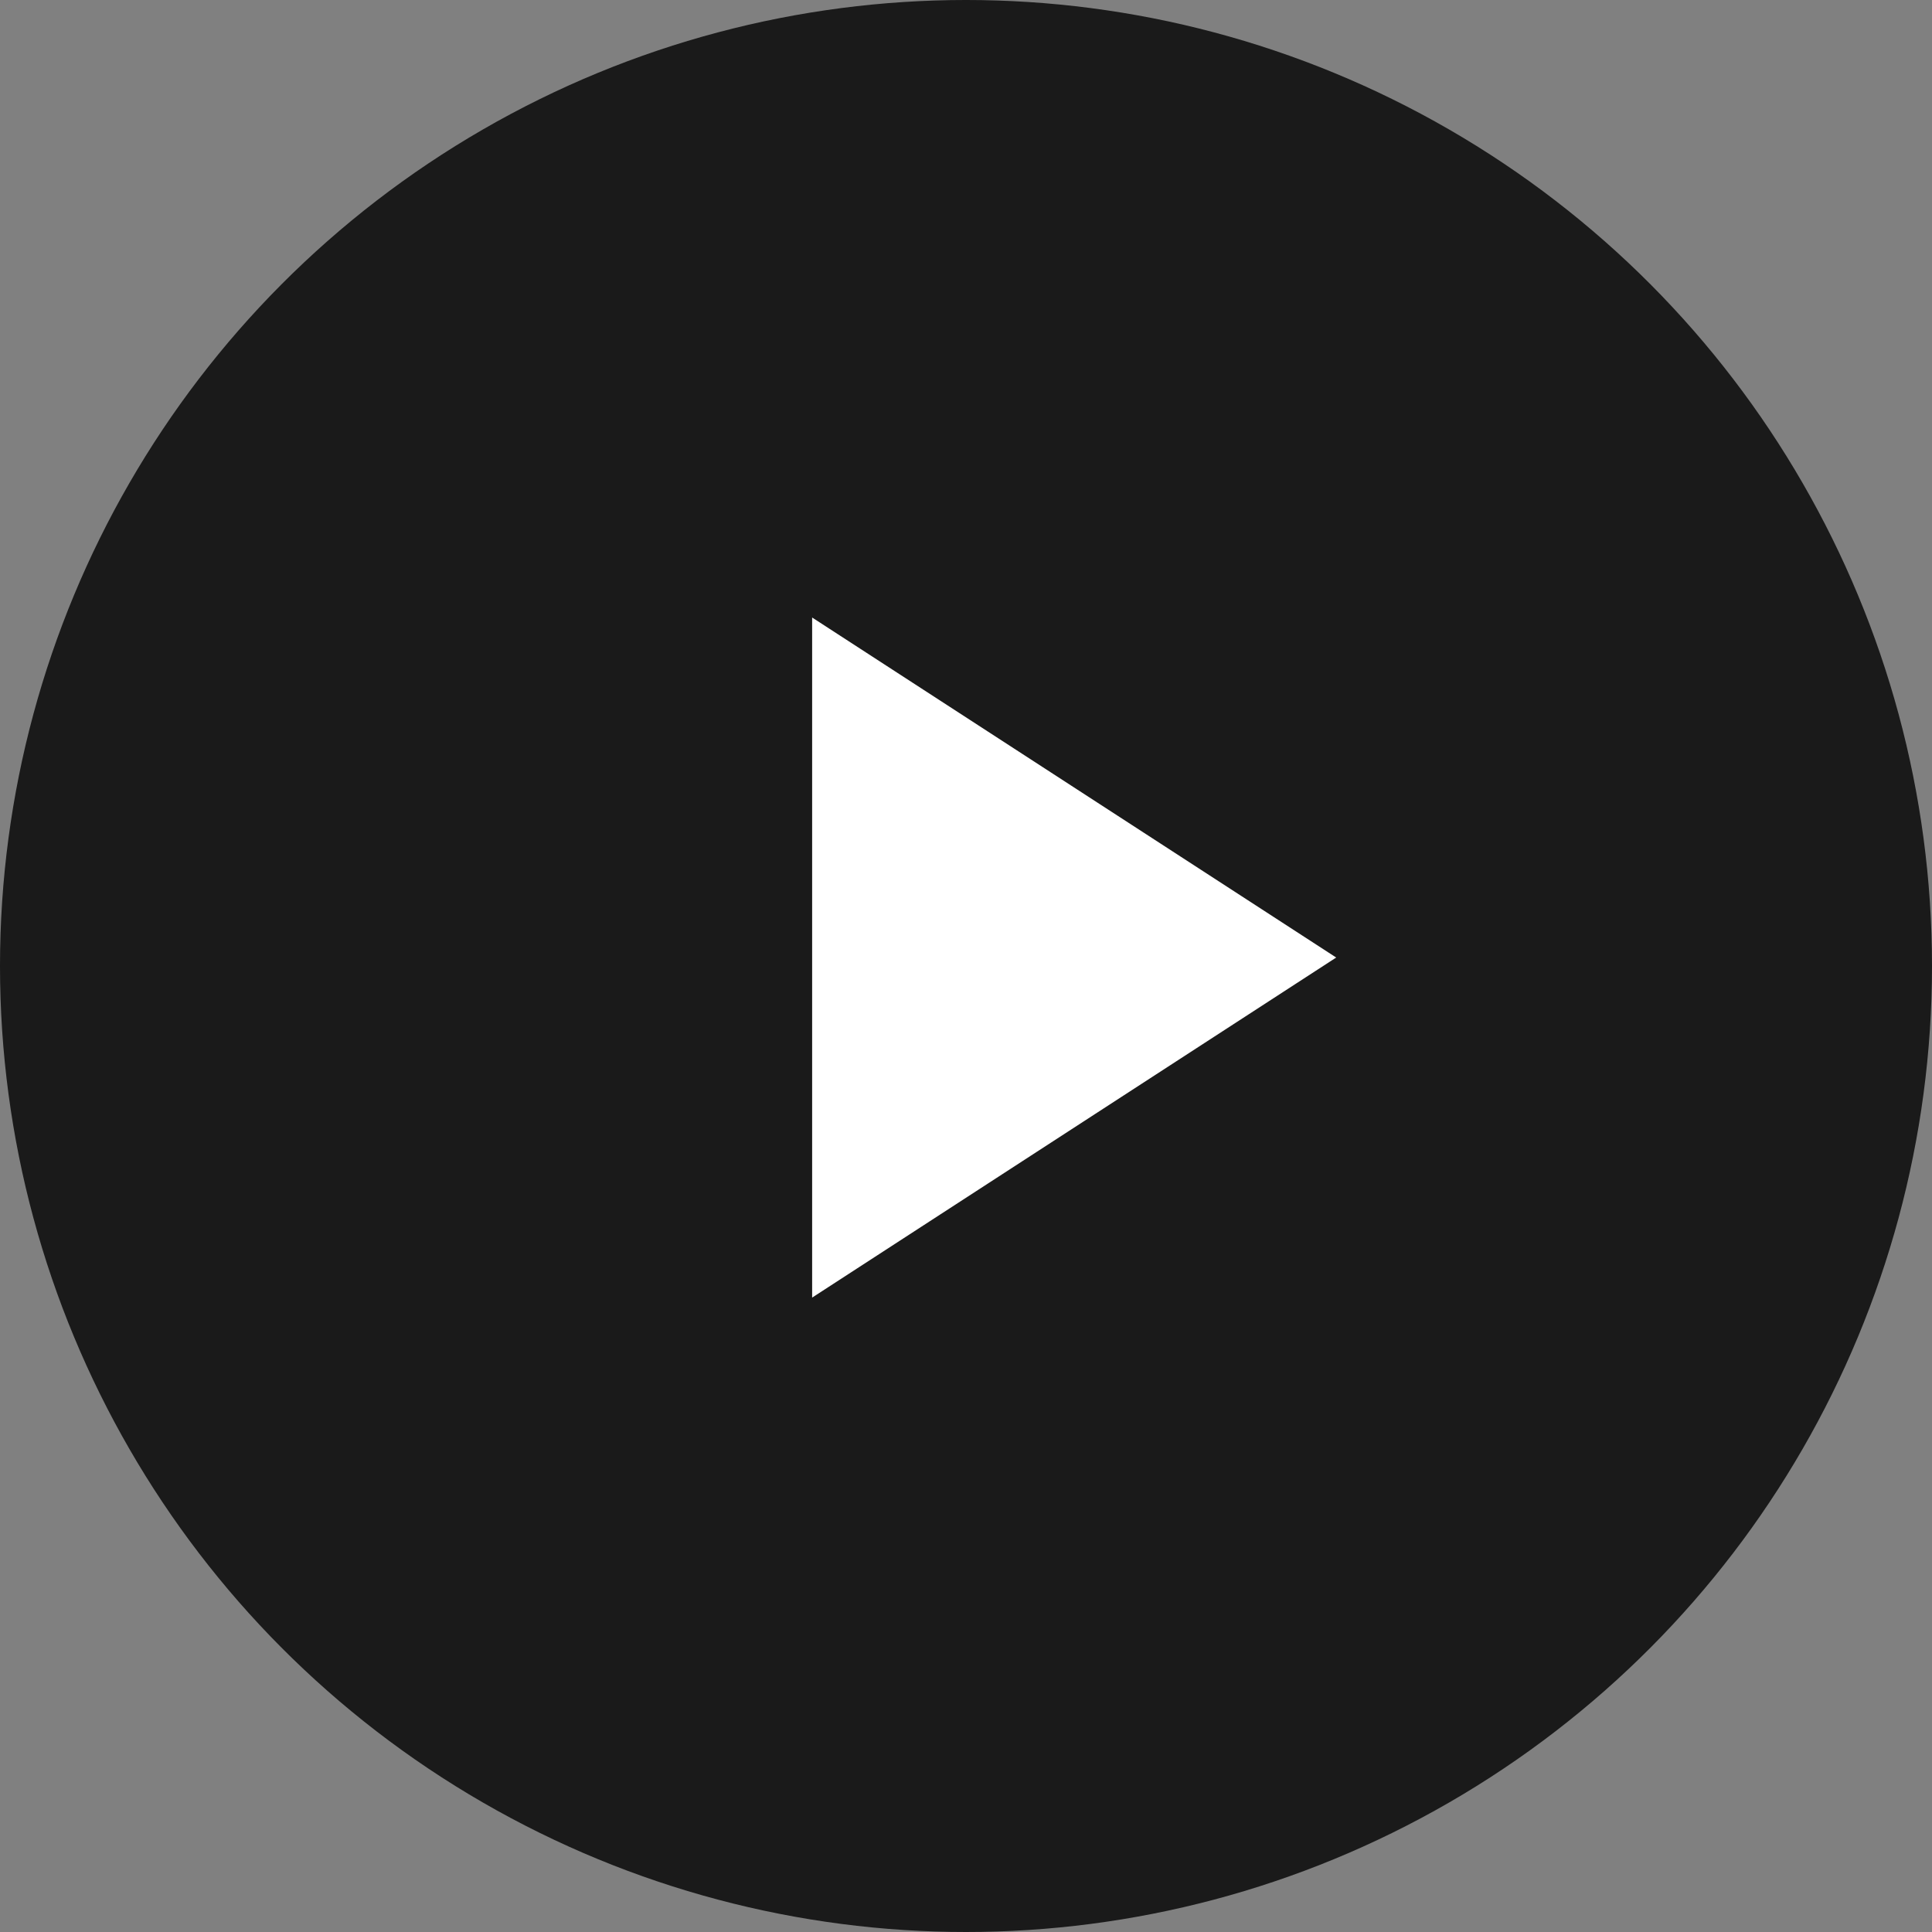
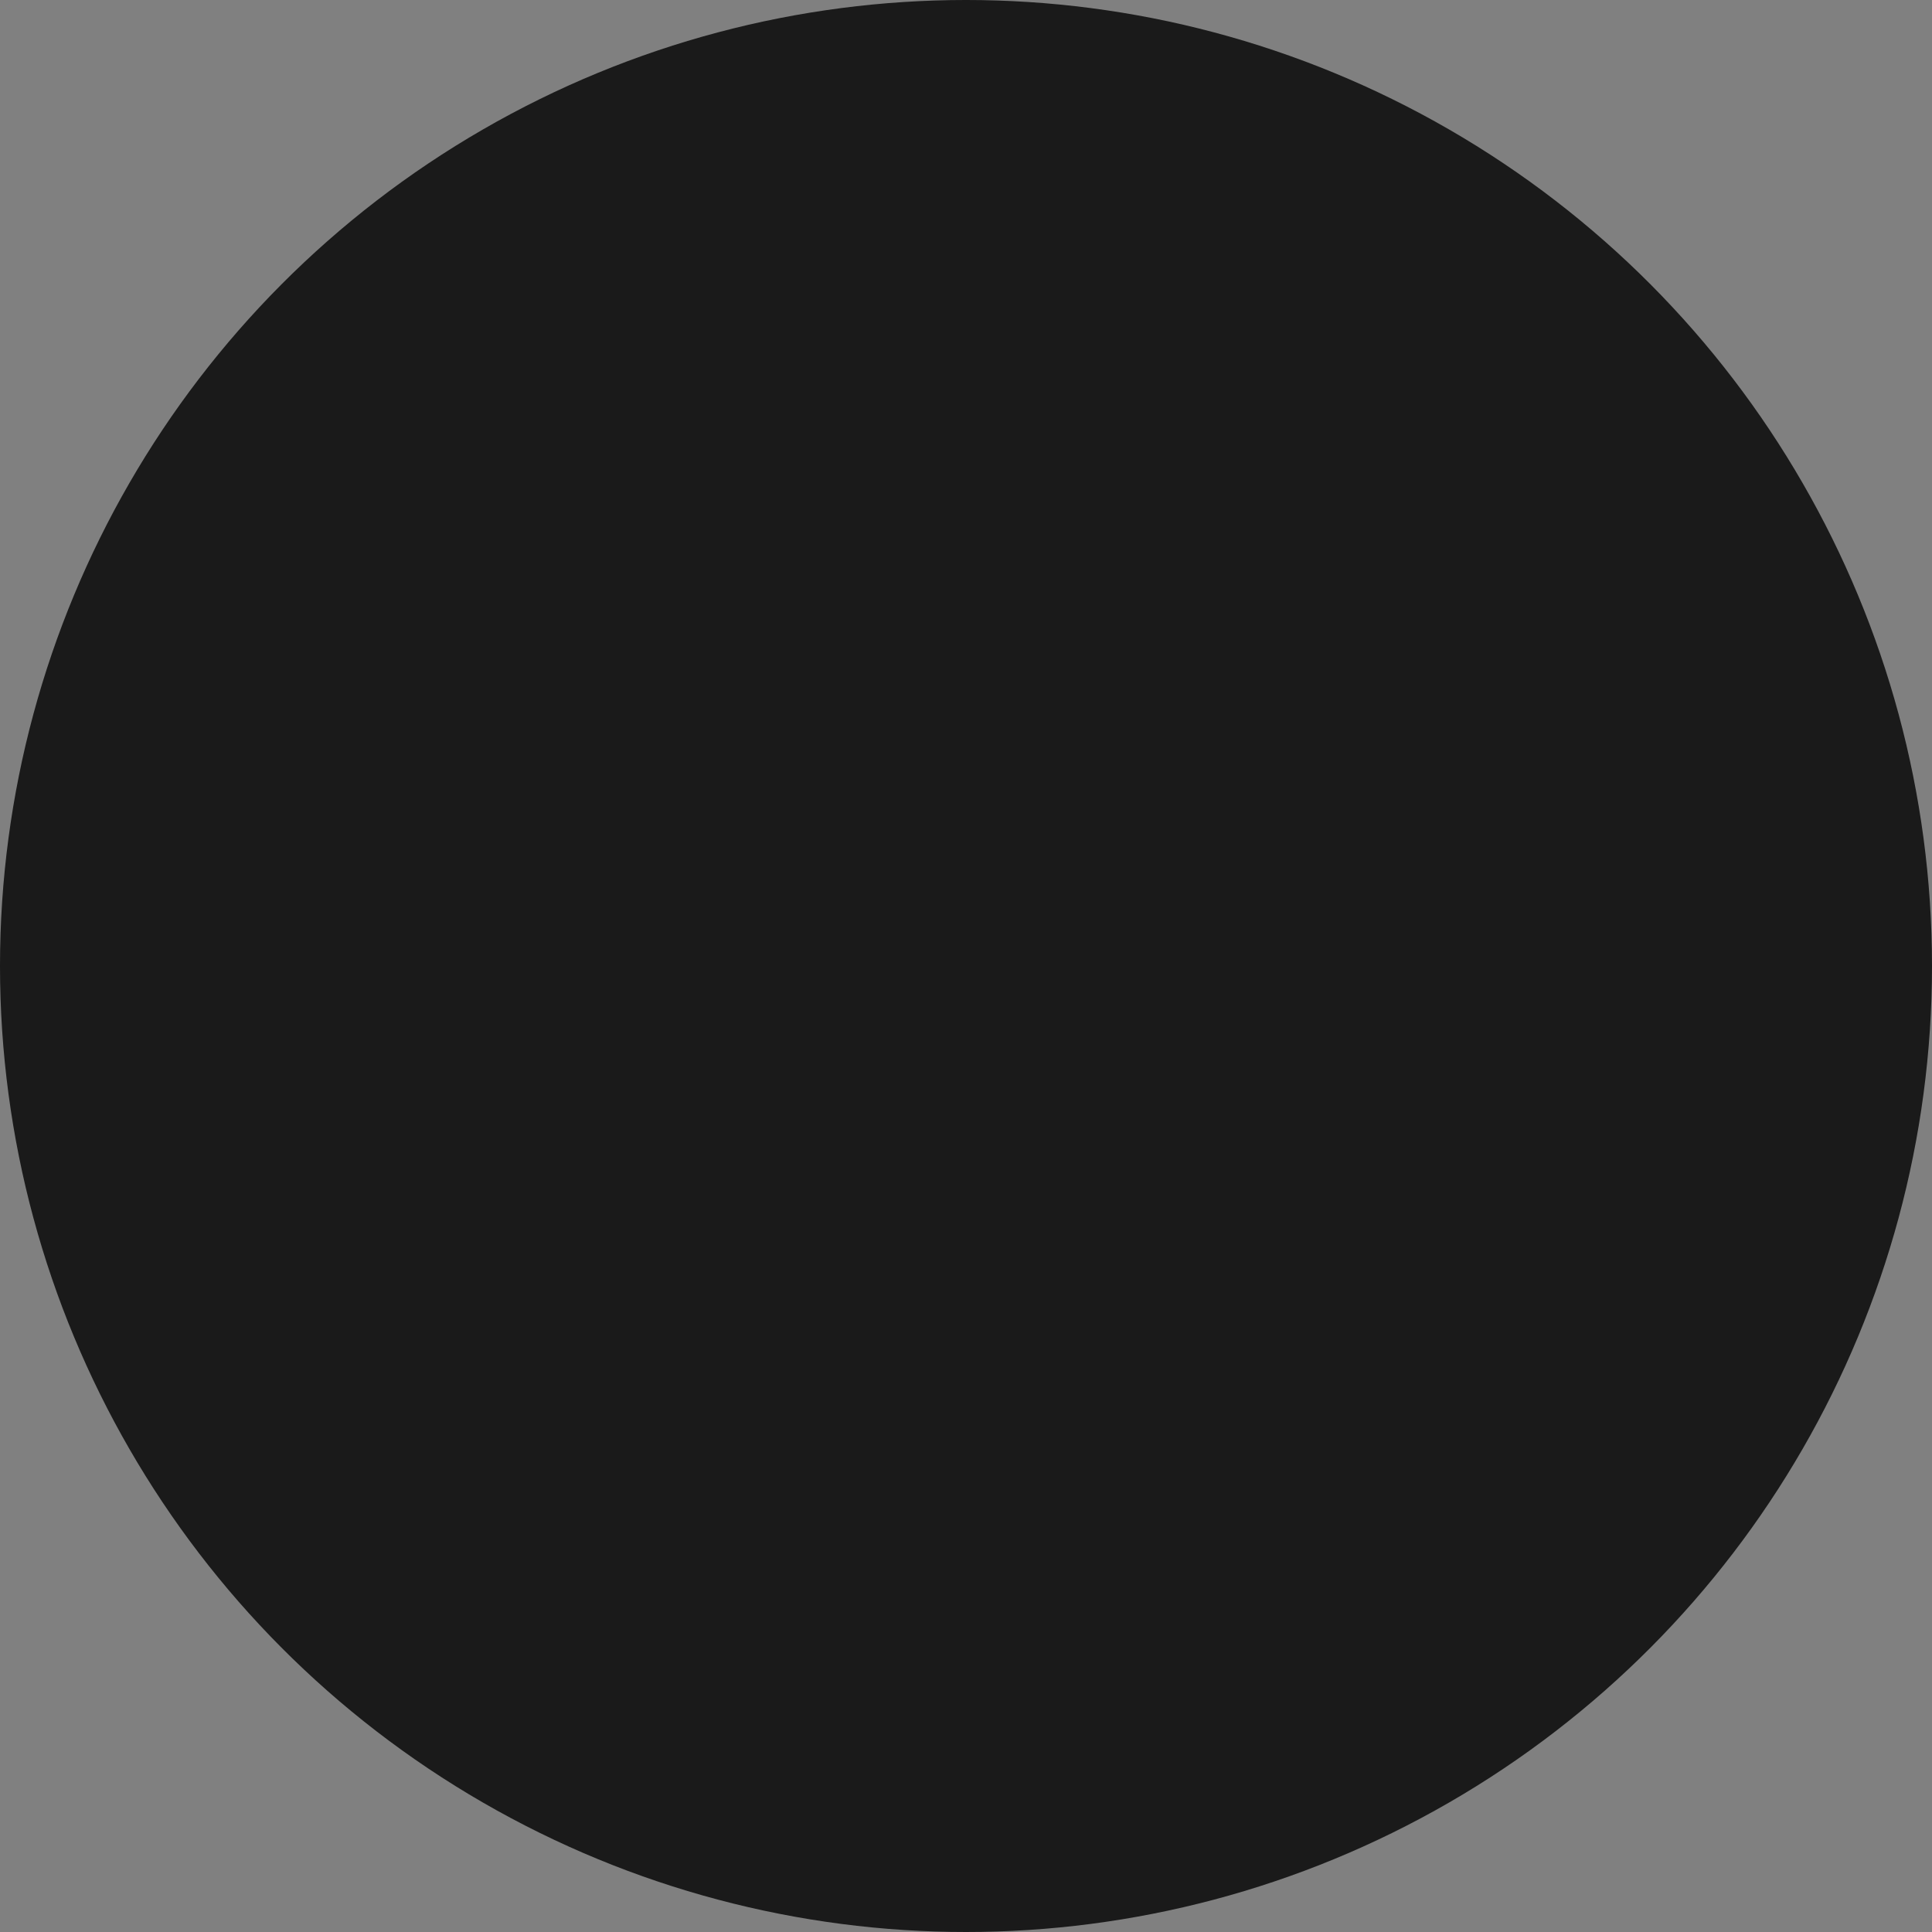
<svg xmlns="http://www.w3.org/2000/svg" height="50" viewBox="0 0 50 50" width="50">
  <rect x="0" y="0" width="50" height="50" fill="#808080" stroke="none" />
  <g fill="none" fill-rule="evenodd">
    <circle cx="25" cy="25" fill="#000" fill-opacity=".8" r="25" />
-     <path d="m27.8 19.47-7.327 11.293h14.655z" fill="#fff" stroke="#fff" stroke-width="1.6" transform="matrix(0 1 -1 0 52.581 -3.019)" />
  </g>
</svg>